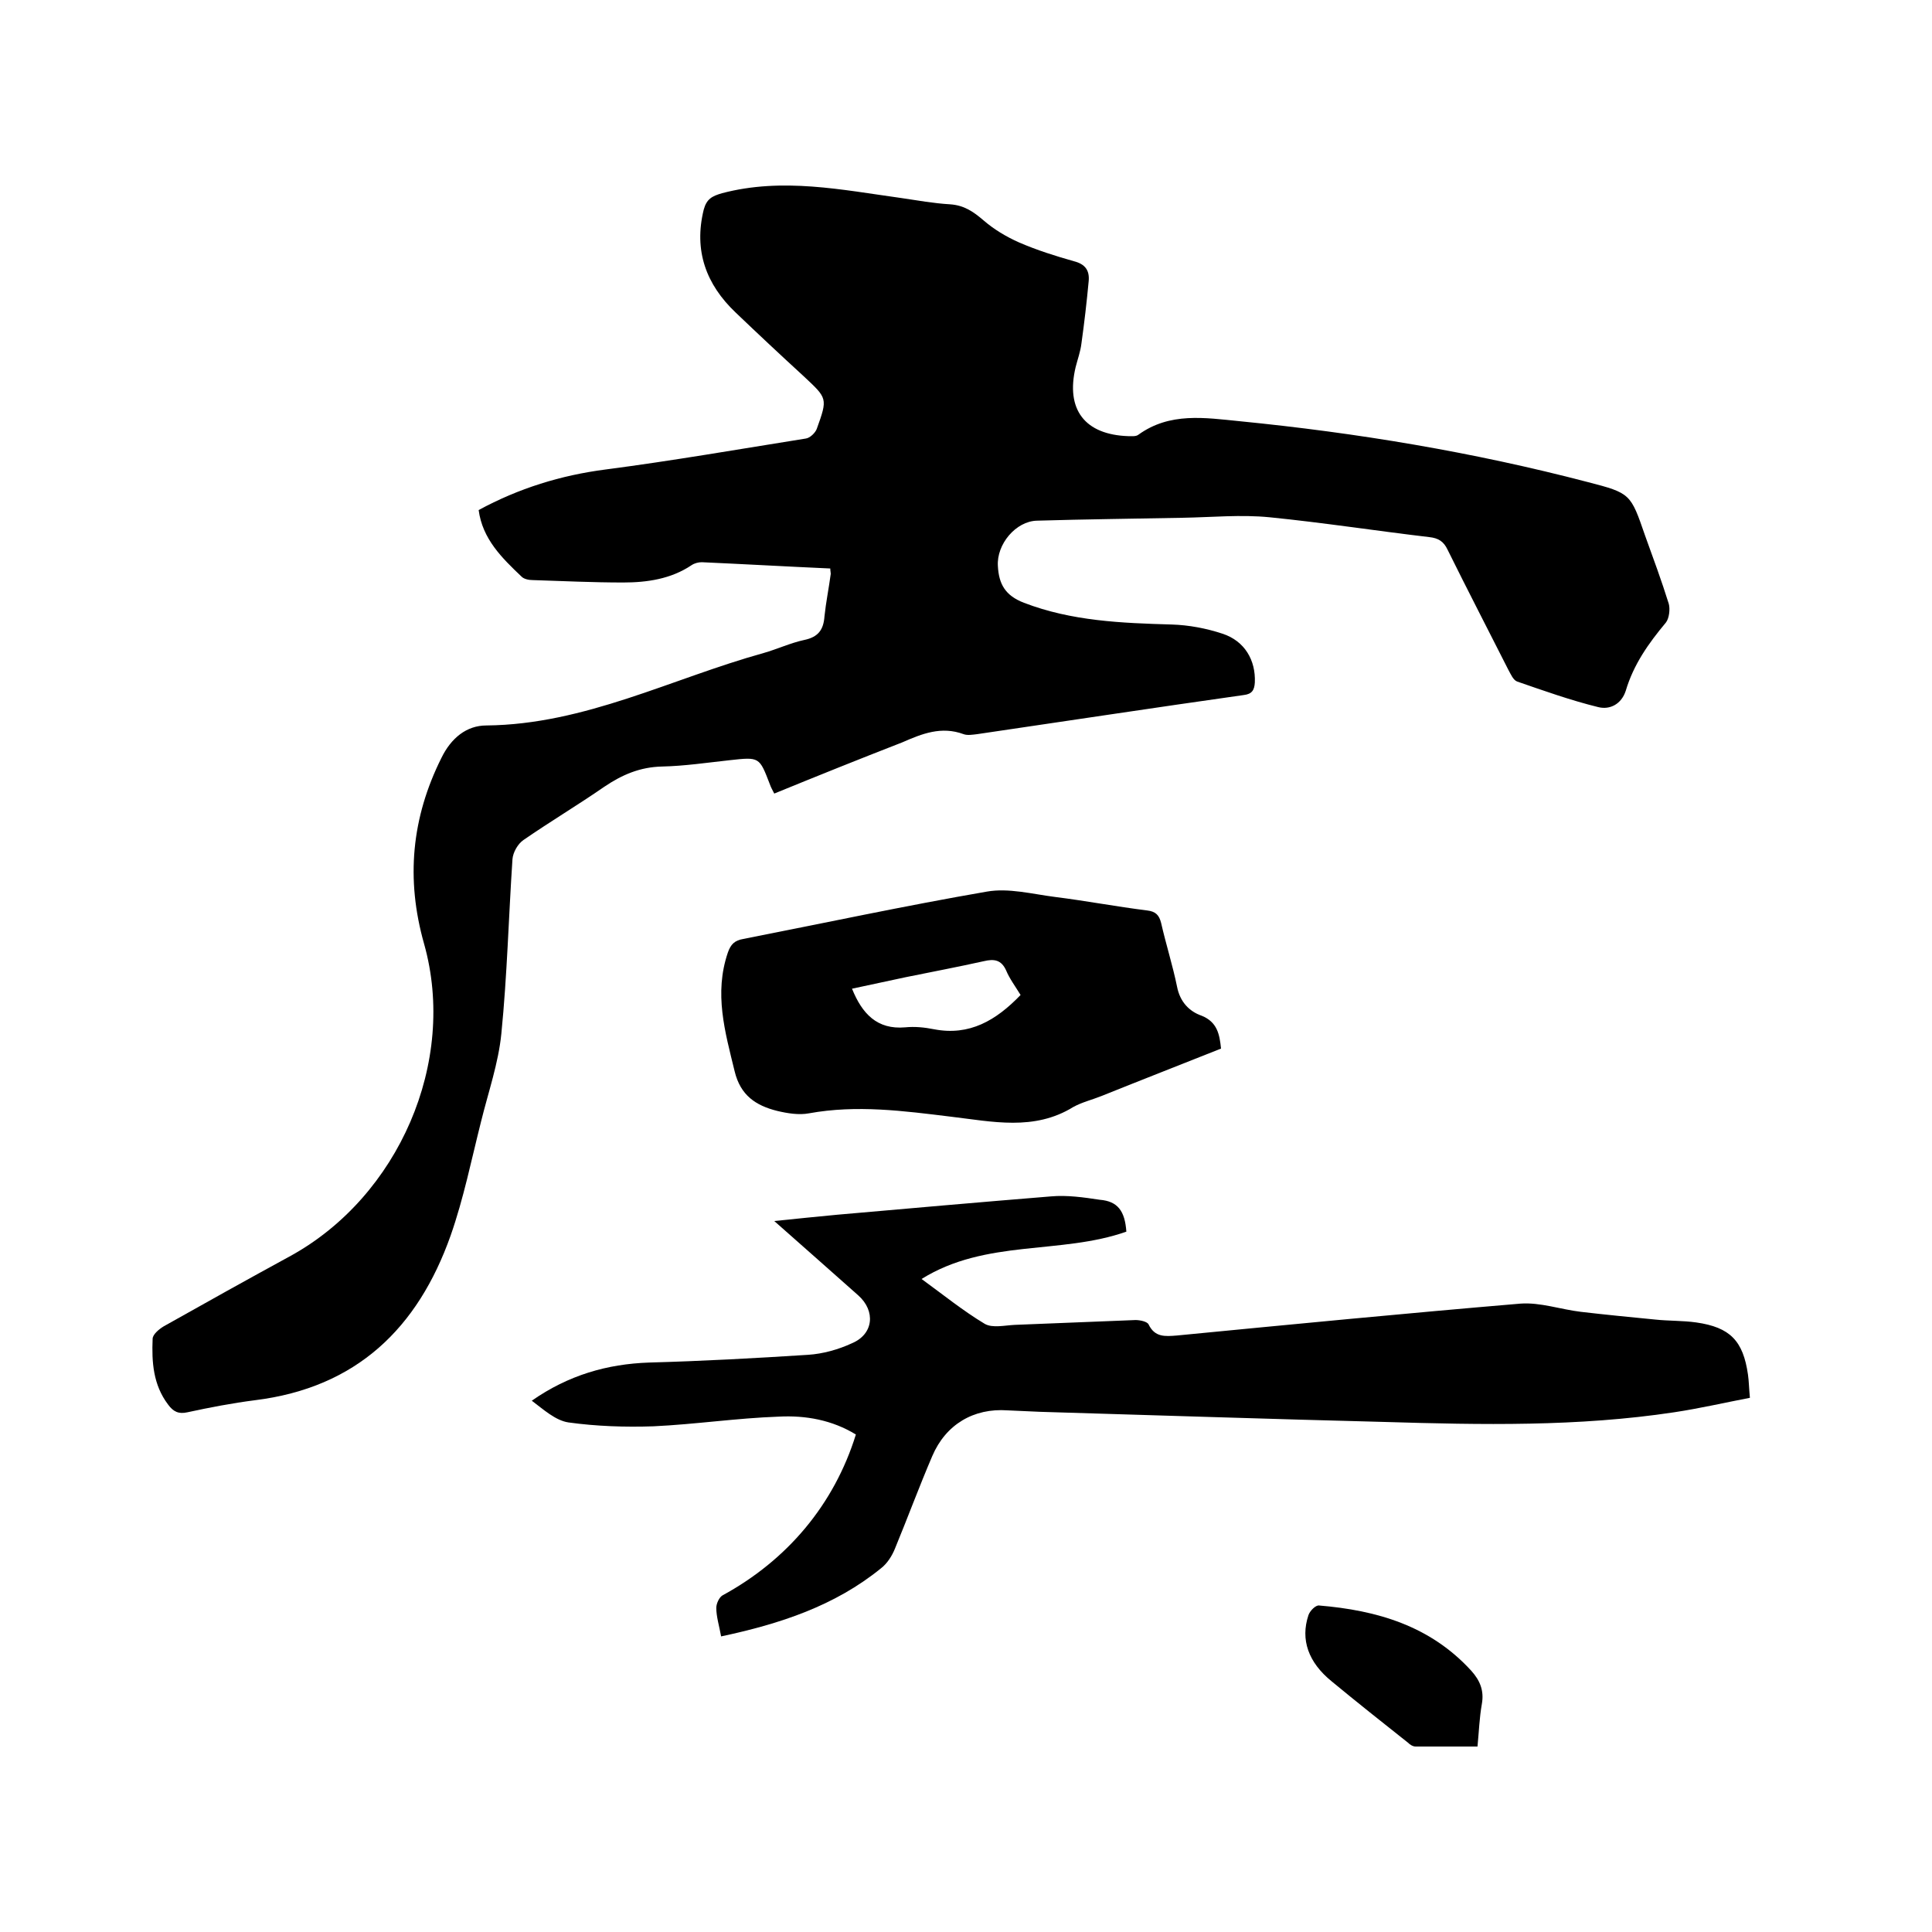
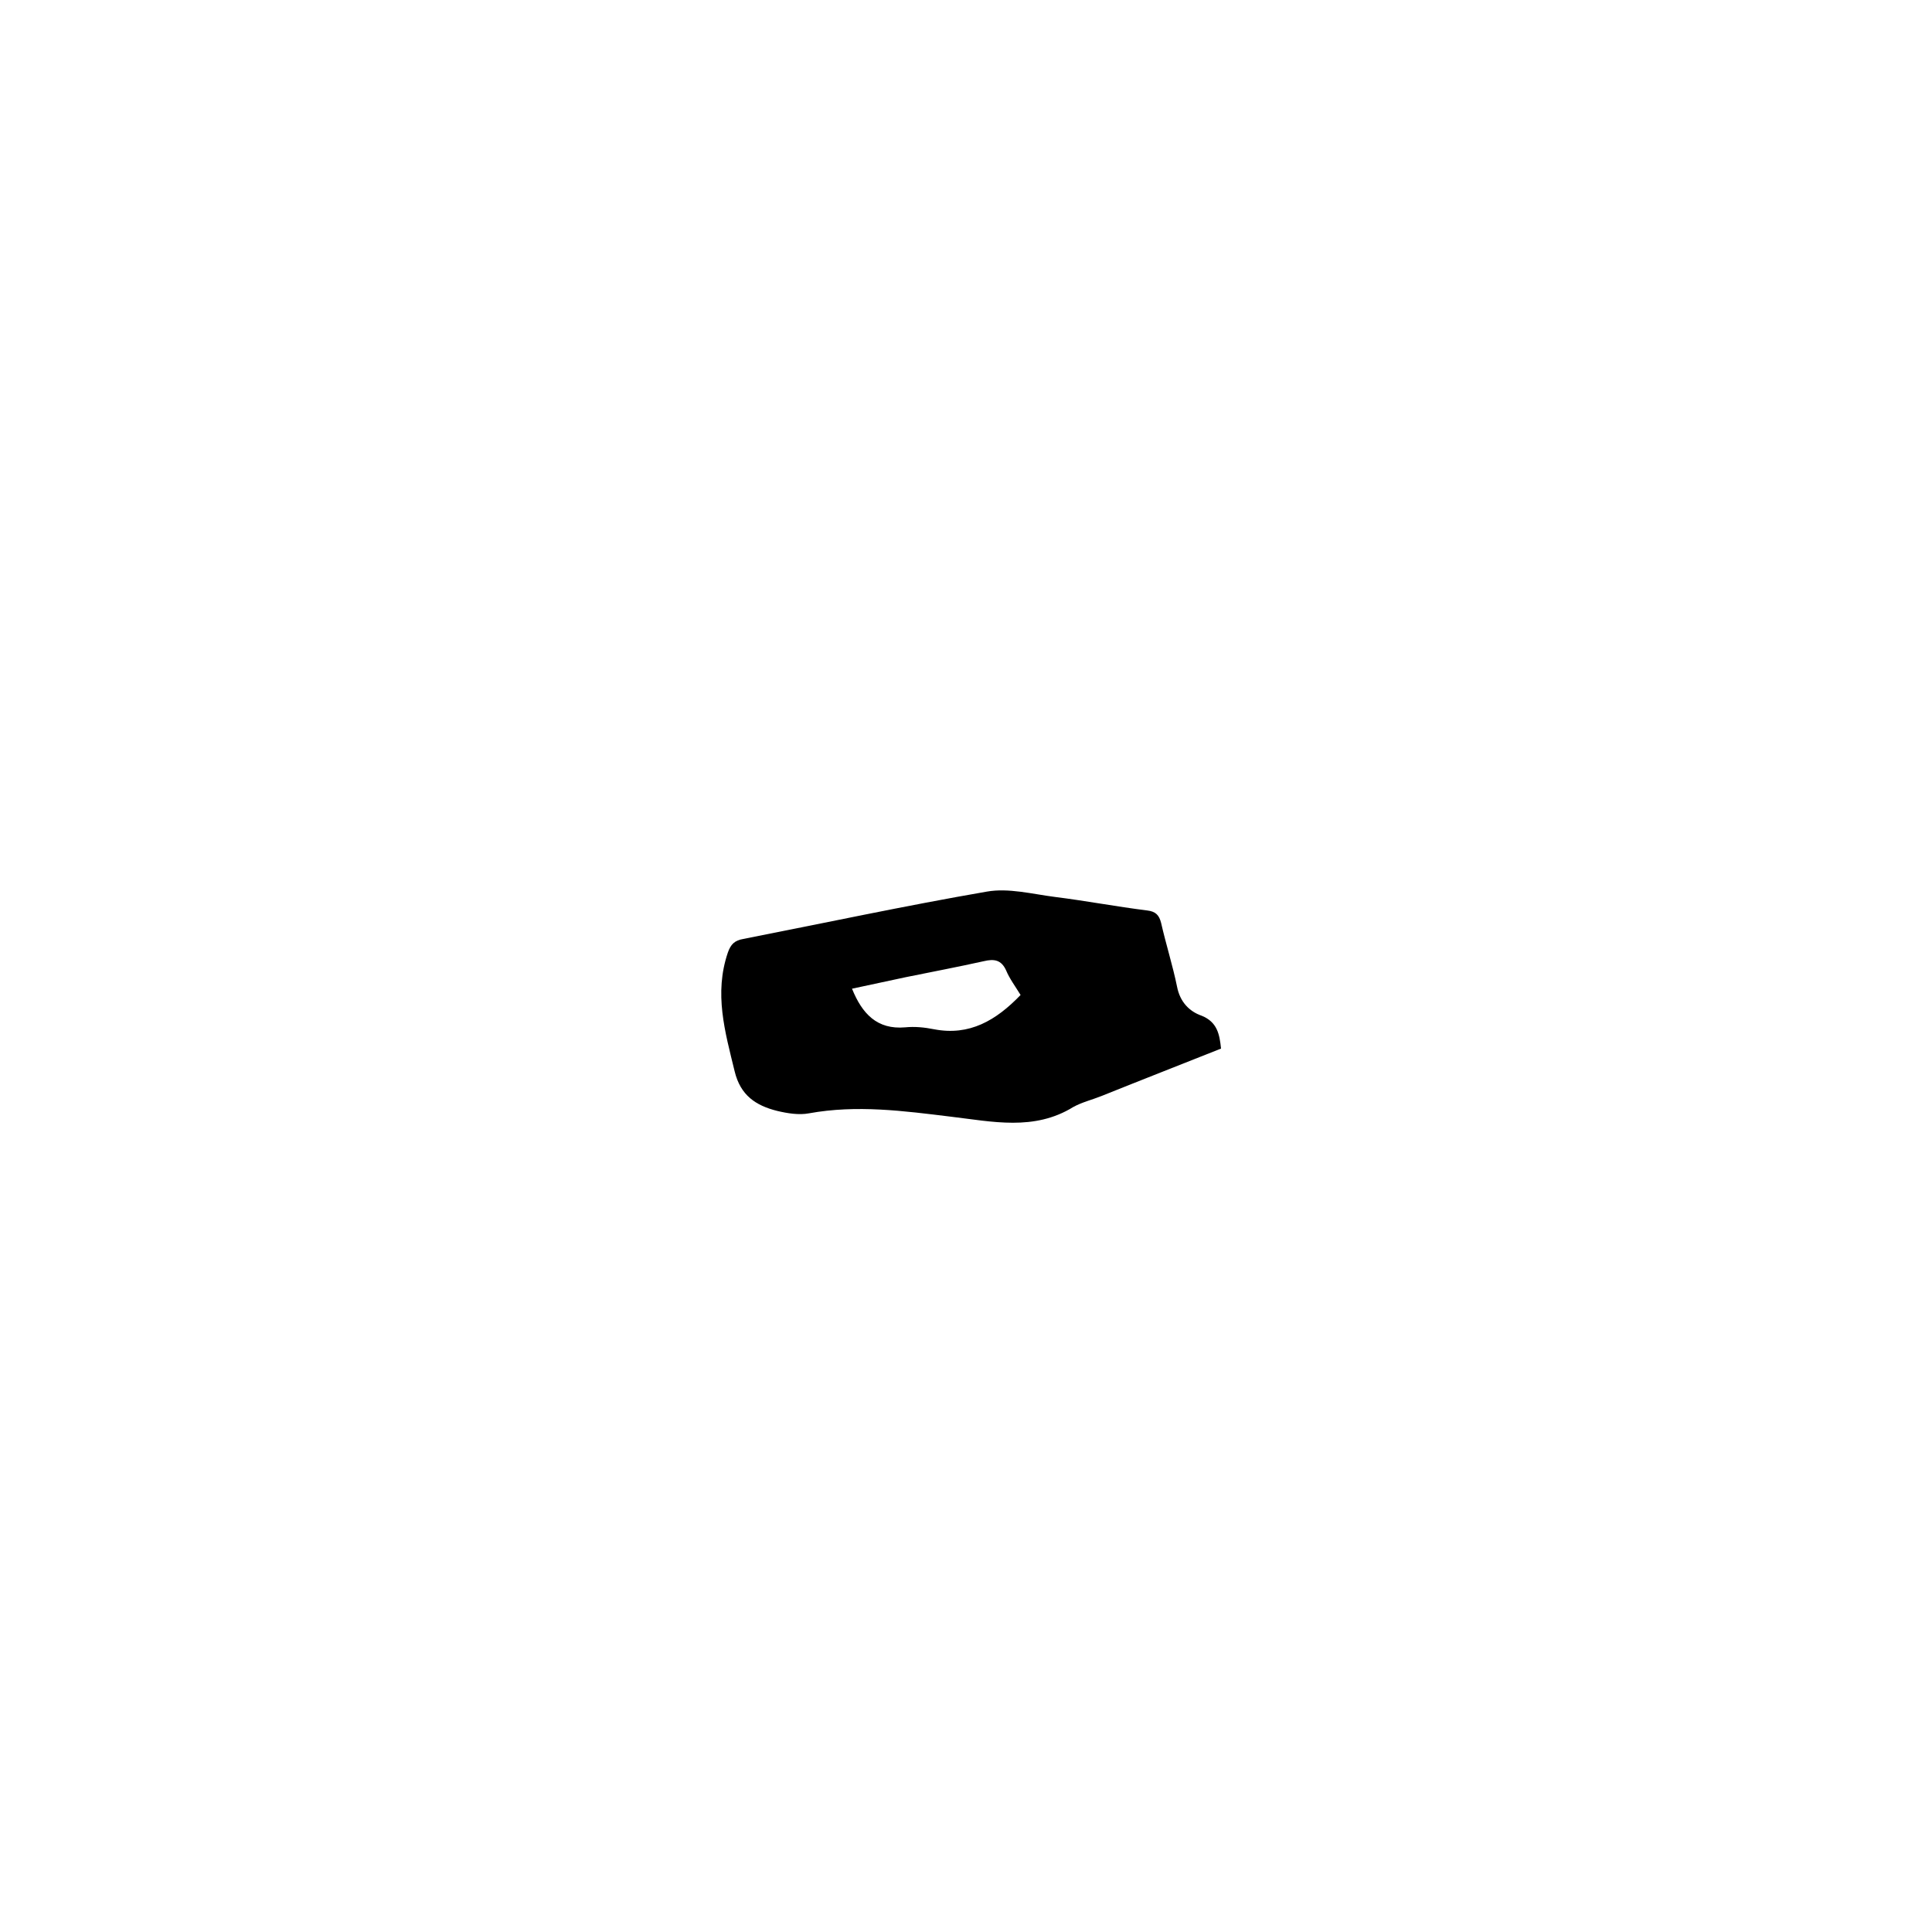
<svg xmlns="http://www.w3.org/2000/svg" enable-background="new 0 0 400 400" viewBox="0 0 400 400">
-   <path d="m160.3 164.3c-.4-.8-.7-1.3-.9-1.9-2.2-5.7-2.1-5.7-8.4-5-4.6.5-9.3 1.2-13.9 1.3s-8.3 1.7-12 4.2c-5.5 3.8-11.2 7.2-16.7 11-1.2.8-2.2 2.6-2.3 4-.8 12-1.1 24.1-2.3 36.1-.6 6.1-2.7 12.1-4.2 18.2-2 7.9-3.6 15.9-6.3 23.6-6.8 19.2-19.5 31.5-40.5 34.1-4.7.6-9.4 1.5-14 2.5-1.8.4-2.9-.1-4-1.6-3.1-4.1-3.4-8.8-3.2-13.6 0-.9 1.3-2 2.3-2.6 8.7-4.9 17.5-9.8 26.3-14.6 22.3-12.3 34.5-40.1 27.6-64.6-3.8-13.4-2.6-26.1 3.6-38.5 2-4.1 5.2-6.7 9.3-6.7 20.4-.2 38.3-9.7 57.4-15 2.8-.8 5.6-2.1 8.4-2.7 2.9-.6 4-2.1 4.2-4.9.3-2.9.9-5.8 1.3-8.8 0-.3-.1-.6-.1-1.1-8.9-.4-17.7-.9-26.6-1.3-.7 0-1.5.2-2.1.6-4.3 2.9-9.3 3.6-14.2 3.6-6.2 0-12.5-.3-18.7-.5-.8 0-1.8-.2-2.3-.7-4.1-3.9-8.1-7.8-8.9-13.8 8.3-4.5 17-7.2 26.3-8.4 13.8-1.8 27.6-4.2 41.4-6.4.9-.1 2-1.2 2.3-2 2.3-6.4 2.2-6.3-2.7-10.9-4.8-4.4-9.5-8.8-14.1-13.2-6.1-5.8-8.7-12.8-6.6-21.3.6-2.2 1.7-2.8 3.8-3.4 12.5-3.3 24.8-.7 37.1 1 3.4.5 6.7 1.1 10.1 1.3 2.9.2 4.8 1.5 6.9 3.3 2.2 1.9 4.7 3.4 7.4 4.6 3.7 1.6 7.5 2.8 11.4 3.9 2.3.6 3.2 1.9 3 4.1-.4 4.3-.9 8.6-1.5 12.9-.2 1.7-.8 3.3-1.2 4.9-2.1 8.8 1.9 14 10.9 14.3.7 0 1.6.1 2.1-.3 6.5-4.7 13.8-3.5 20.9-2.8 24.3 2.4 48.4 6.4 72.1 12.6 8.9 2.3 8.9 2.4 11.9 11.1 1.7 4.7 3.4 9.3 4.9 14.1.3 1.1.1 3-.6 3.9-3.6 4.3-6.7 8.7-8.3 14.1-.9 2.8-3.3 4-5.7 3.4-5.7-1.4-11.3-3.4-16.8-5.3-.8-.3-1.3-1.5-1.8-2.4-4.2-8.3-8.5-16.6-12.6-24.9-.8-1.7-1.9-2.4-3.8-2.6-11-1.3-22-3-33-4.1-6-.6-12 0-18.1.1-10 .2-20.1.3-30.1.6-4.4.1-8.4 4.9-8.1 9.4.2 3.7 1.5 6.1 5.4 7.6 9.9 3.8 20.2 4.2 30.6 4.5 3.5.1 7.2.8 10.5 1.9 4.6 1.5 6.9 5.5 6.7 10.1-.1 1.6-.6 2.4-2.3 2.6-18.4 2.6-36.8 5.4-55.2 8.1-.9.1-2 .3-2.8 0-4.6-1.7-8.6-.1-12.7 1.7-9 3.5-17.7 7-26.5 10.6z" />
-   <path d="m233.2 255c-13.6 4.8-29.1 1.5-42.4 9.8 4.4 3.2 8.6 6.6 13.1 9.3 1.6.9 4.1.3 6.2.2 8.3-.3 16.7-.7 25-1 .9 0 2.4.3 2.7.9 1.3 2.7 3.4 2.5 5.9 2.3 23.7-2.3 47.4-4.6 71.1-6.6 4.1-.3 8.3 1.2 12.5 1.7 5.1.6 10.3 1.1 15.4 1.6 2.8.3 5.7.2 8.5.6 7 1 9.7 3.8 10.7 10.8.2 1.4.2 2.7.4 4.8-5.2 1-10.4 2.2-15.7 3-19.9 3-39.9 2.6-59.9 2-23.8-.6-47.6-1.4-71.4-2.1-2.2-.1-4.4-.2-6.7-.3-7-.5-12.8 2.9-15.6 9.5-2.7 6.3-5.1 12.8-7.7 19.1-.6 1.5-1.6 3.1-2.9 4.1-9.6 7.8-20.9 11.5-33.1 14.1-.4-2.2-1-4.1-1-5.9 0-.9.6-2.2 1.3-2.6 13.4-7.3 23.1-18.8 27.6-33.3-4.9-3-10.4-4-16-3.7-8.6.3-17.3 1.6-25.9 2-5.9.2-11.8 0-17.6-.8-2.7-.4-5.2-2.7-7.6-4.5 7.6-5.3 15.6-7.6 24.3-7.9 11-.3 22-.9 32.9-1.6 3.1-.2 6.3-1.1 9.1-2.4 4.5-1.9 4.9-6.7 1.3-9.9-5.6-5-11.2-9.9-17.4-15.4 4.7-.5 8.9-.9 13-1.3 14.8-1.3 29.5-2.6 44.3-3.8 3.3-.3 6.8.2 10.1.7 3.7.3 5.2 2.3 5.5 6.6z" />
  <path d="m252.8 217.1c-8.3 3.3-16.5 6.5-24.7 9.8-2 .8-4.1 1.3-5.9 2.3-8.1 5-16.8 3-25.3 2-9.8-1.2-19.5-2.5-29.4-.7-2.1.4-4.5 0-6.6-.5-4.4-1.1-7.6-3.2-8.8-8.2-2-8.2-4.3-16.1-1.4-24.6.6-1.7 1.4-2.5 3.2-2.8 16.8-3.3 33.6-6.9 50.4-9.8 4.5-.8 9.4.5 14.1 1.1 6.4.8 12.7 2 19.1 2.8 1.8.2 2.5 1 2.9 2.6 1 4.4 2.4 8.8 3.3 13.2.6 3.1 2.5 5.1 5.1 6 3.2 1.3 3.7 3.8 4 6.8zm-41.5-11.1c-1.1-1.8-2.3-3.4-3-5.1-1-2.2-2.5-2.4-4.6-1.9-5.4 1.2-10.7 2.2-16.1 3.3-3.7.8-7.5 1.6-11.2 2.4 2.1 5.2 5.2 8.5 11 8 2-.2 4 0 6 .4 7.3 1.4 12.8-1.8 17.9-7.1z" />
-   <path d="m305.9 361.6c-4.4 0-8.6 0-12.8 0-.6 0-1.2-.4-1.6-.8-5.3-4.2-10.6-8.4-15.8-12.7-4.8-3.9-6.5-8.6-4.8-13.7.3-.9 1.5-2.1 2.2-2 12 1 23 4.2 31.5 13.5 1.8 2 2.7 4.1 2.2 6.9s-.6 5.7-.9 8.8z" />
</svg>